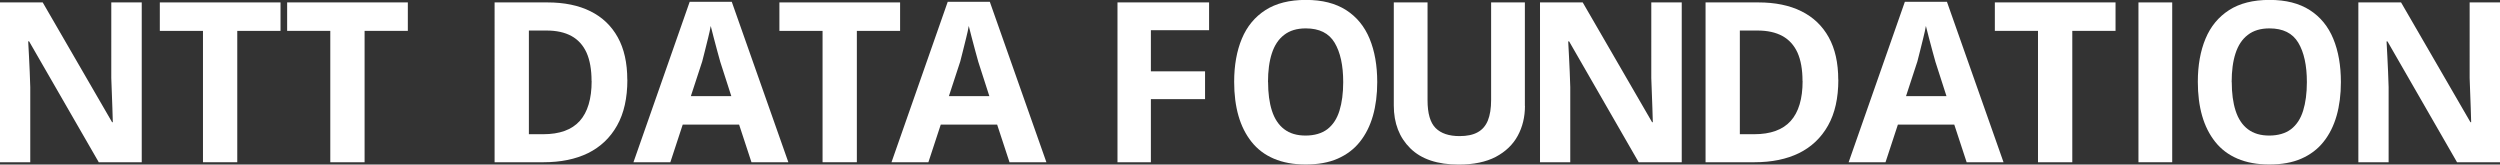
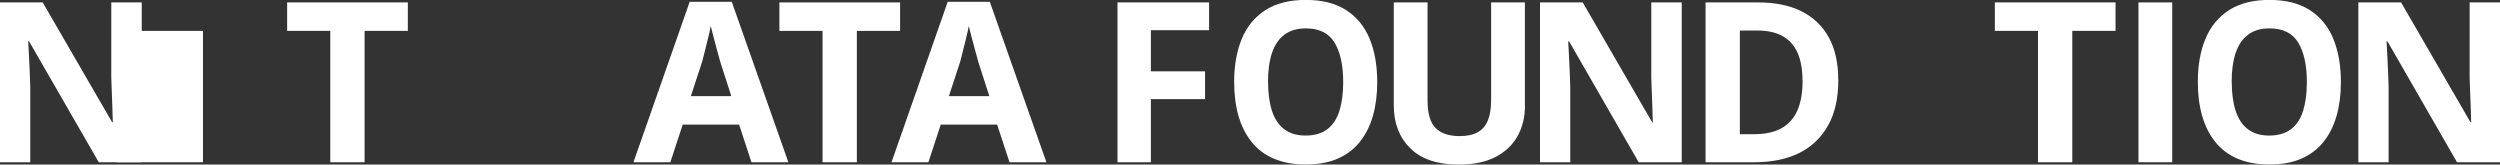
<svg xmlns="http://www.w3.org/2000/svg" id="Capa_2" data-name="Capa 2" viewBox="0 0 279.22 18.38">
  <rect x="0" y="0" width="279.22" height="18.38" fill="#333333" stroke="none" />
  <defs>
    <style>
      .cls-1 {
        fill: #fff;
      }
    </style>
  </defs>
  <g id="Capa_1-2" data-name="Capa 1">
    <g>
      <path class="cls-1" d="M15.83,18.12h-4.8L3.25,4.62h-.1c.03.57.06,1.13.09,1.7.03.57.05,1.13.08,1.7.02.57.05,1.13.06,1.7v8.4H0V.27h4.77l7.75,13.38h.08c-.02-.55-.03-1.1-.05-1.65s-.04-1.1-.06-1.64c-.02-.54-.05-1.09-.06-1.64V.27h3.4v17.85Z" />
-       <path class="cls-1" d="M26.5,18.12h-3.83V3.45h-4.82V.27h13.48v3.18h-4.83v14.67Z" />
+       <path class="cls-1" d="M26.5,18.12h-3.83V3.45h-4.82V.27v3.18h-4.83v14.67Z" />
      <path class="cls-1" d="M40.72,18.12h-3.83V3.45h-4.82V.27h13.48v3.18h-4.83v14.67Z" />
-       <path class="cls-1" d="M70.07,8.9c0,2.05-.38,3.76-1.15,5.12-.77,1.37-1.85,2.39-3.24,3.08-1.39.68-3.05,1.02-4.99,1.02h-5.45V.27h5.9c1.88,0,3.49.33,4.81.99,1.33.66,2.34,1.63,3.05,2.91.71,1.28,1.06,2.86,1.06,4.73ZM66.07,9.05c0-1.28-.19-2.34-.56-3.17-.38-.83-.94-1.45-1.69-1.86s-1.68-.61-2.78-.61h-1.97v11.58h1.6c1.83,0,3.19-.49,4.08-1.48.88-.98,1.33-2.47,1.33-4.45Z" />
      <path class="cls-1" d="M83.93,18.12l-1.38-4.2h-6.3l-1.38,4.2h-4.12L77.03.2h4.7l6.32,17.92h-4.12ZM80.43,6.85c-.07-.25-.17-.62-.31-1.12s-.28-1.01-.41-1.54c-.13-.52-.24-.95-.33-1.29-.07.38-.16.83-.29,1.33s-.25.98-.36,1.45c-.12.47-.22.86-.3,1.18l-1.27,3.88h4.52l-1.25-3.88Z" />
      <path class="cls-1" d="M95.7,18.12h-3.83V3.45h-4.82V.27h13.48v3.18h-4.83v14.67Z" />
      <path class="cls-1" d="M112.75,18.12l-1.38-4.2h-6.3l-1.38,4.2h-4.12L105.85.2h4.7l6.32,17.92h-4.12ZM109.25,6.85c-.07-.25-.17-.62-.31-1.12s-.28-1.01-.41-1.54c-.13-.52-.24-.95-.33-1.29-.07.38-.16.83-.29,1.33s-.25.98-.36,1.45c-.12.47-.22.86-.3,1.18l-1.27,3.88h4.52l-1.25-3.88Z" />
      <path class="cls-1" d="M128.54,18.12h-3.73V.27h10.23v3.1h-6.5v4.6h6.05v3.1h-6.05v7.05Z" />
      <path class="cls-1" d="M170.32,11.83c0,1.23-.27,2.35-.81,3.34s-1.36,1.77-2.45,2.35c-1.09.57-2.47.86-4.14.86-2.37,0-4.17-.6-5.4-1.81-1.23-1.21-1.85-2.8-1.85-4.79V.27h3.77v10.93c0,1.47.3,2.5.9,3.1s1.49.9,2.68.9c.83,0,1.51-.14,2.02-.43.52-.28.9-.73,1.14-1.32.24-.6.36-1.36.36-2.28V.27h3.77v11.55Z" />
      <path class="cls-1" d="M187.82,18.12h-4.8l-7.77-13.5h-.1c.03.57.06,1.13.09,1.7.03.57.05,1.13.08,1.7.02.57.05,1.13.06,1.7v8.4h-3.38V.27h4.77l7.75,13.38h.08c-.02-.55-.03-1.1-.05-1.65s-.04-1.1-.06-1.64c-.02-.54-.05-1.09-.06-1.64V.27h3.4v17.85Z" />
      <path class="cls-1" d="M205.32,8.9c0,2.05-.38,3.76-1.15,5.12-.77,1.37-1.85,2.39-3.24,3.08-1.39.68-3.05,1.02-4.99,1.02h-5.45V.27h5.9c1.88,0,3.49.33,4.81.99,1.33.66,2.34,1.63,3.05,2.91.71,1.28,1.06,2.86,1.06,4.73ZM201.32,9.05c0-1.28-.19-2.34-.56-3.17-.38-.83-.94-1.45-1.69-1.86s-1.68-.61-2.78-.61h-1.97v11.58h1.6c1.83,0,3.19-.49,4.08-1.48.88-.98,1.33-2.47,1.33-4.45Z" />
-       <path class="cls-1" d="M219.65,18.12l-1.38-4.2h-6.3l-1.38,4.2h-4.12L212.75.2h4.7l6.32,17.92h-4.12ZM216.15,6.85c-.07-.25-.17-.62-.31-1.12s-.28-1.01-.41-1.54c-.13-.52-.24-.95-.33-1.29-.07.38-.16.83-.29,1.33s-.25.98-.36,1.45c-.12.47-.22.86-.3,1.18l-1.27,3.88h4.52l-1.25-3.88Z" />
      <path class="cls-1" d="M231.45,18.12h-3.83V3.45h-4.82V.27h13.48v3.18h-4.83v14.67Z" />
      <path class="cls-1" d="M238.84,18.12V.27h3.77v17.85h-3.77Z" />
      <path class="cls-1" d="M261.45,9.17c0,1.38-.16,2.64-.48,3.76s-.81,2.1-1.46,2.91c-.65.82-1.48,1.44-2.48,1.88s-2.19.65-3.57.65-2.55-.22-3.56-.65c-1.01-.43-1.84-1.06-2.49-1.88-.65-.82-1.14-1.79-1.46-2.91-.32-1.12-.48-2.39-.48-3.79,0-1.85.29-3.46.86-4.82.57-1.37,1.45-2.43,2.63-3.19s2.69-1.14,4.52-1.14,3.31.38,4.5,1.14c1.18.76,2.05,1.82,2.62,3.2s.85,2.99.85,4.84ZM249.26,9.17c0,1.23.14,2.3.43,3.2s.75,1.59,1.37,2.06c.63.48,1.42.71,2.39.71s1.81-.24,2.43-.71c.62-.48,1.07-1.16,1.35-2.06.28-.9.42-1.97.42-3.2,0-1.87-.32-3.33-.96-4.4-.64-1.07-1.71-1.6-3.22-1.6-.99,0-1.79.24-2.42.73-.63.48-1.08,1.17-1.37,2.06-.29.89-.43,1.96-.43,3.21Z" />
      <path class="cls-1" d="M153.82,9.17c0,1.38-.16,2.64-.48,3.76s-.81,2.1-1.46,2.91c-.65.82-1.48,1.44-2.48,1.88s-2.19.65-3.57.65-2.55-.22-3.56-.65c-1.01-.43-1.84-1.06-2.49-1.88-.65-.82-1.14-1.79-1.46-2.91-.32-1.12-.48-2.39-.48-3.79,0-1.85.29-3.46.86-4.82.57-1.37,1.45-2.43,2.63-3.19s2.69-1.14,4.52-1.14,3.31.38,4.5,1.14c1.18.76,2.05,1.82,2.62,3.2s.85,2.99.85,4.84ZM141.63,9.17c0,1.23.14,2.3.43,3.2s.75,1.59,1.37,2.06c.63.48,1.42.71,2.39.71s1.81-.24,2.43-.71c.62-.48,1.07-1.16,1.35-2.06.28-.9.42-1.97.42-3.2,0-1.87-.32-3.33-.96-4.4-.64-1.07-1.71-1.6-3.22-1.6-.99,0-1.79.24-2.42.73-.63.48-1.08,1.17-1.37,2.06-.29.89-.43,1.96-.43,3.21Z" />
      <path class="cls-1" d="M279.22,18.12h-4.8l-7.77-13.5h-.1c.03.57.06,1.13.09,1.7.03.57.05,1.13.08,1.7.02.57.05,1.13.06,1.7v8.4h-3.38V.27h4.77l7.75,13.38h.08c-.02-.55-.03-1.1-.05-1.65s-.04-1.1-.06-1.64c-.02-.54-.05-1.09-.06-1.64V.27h3.4v17.85Z" />
    </g>
  </g>
</svg>